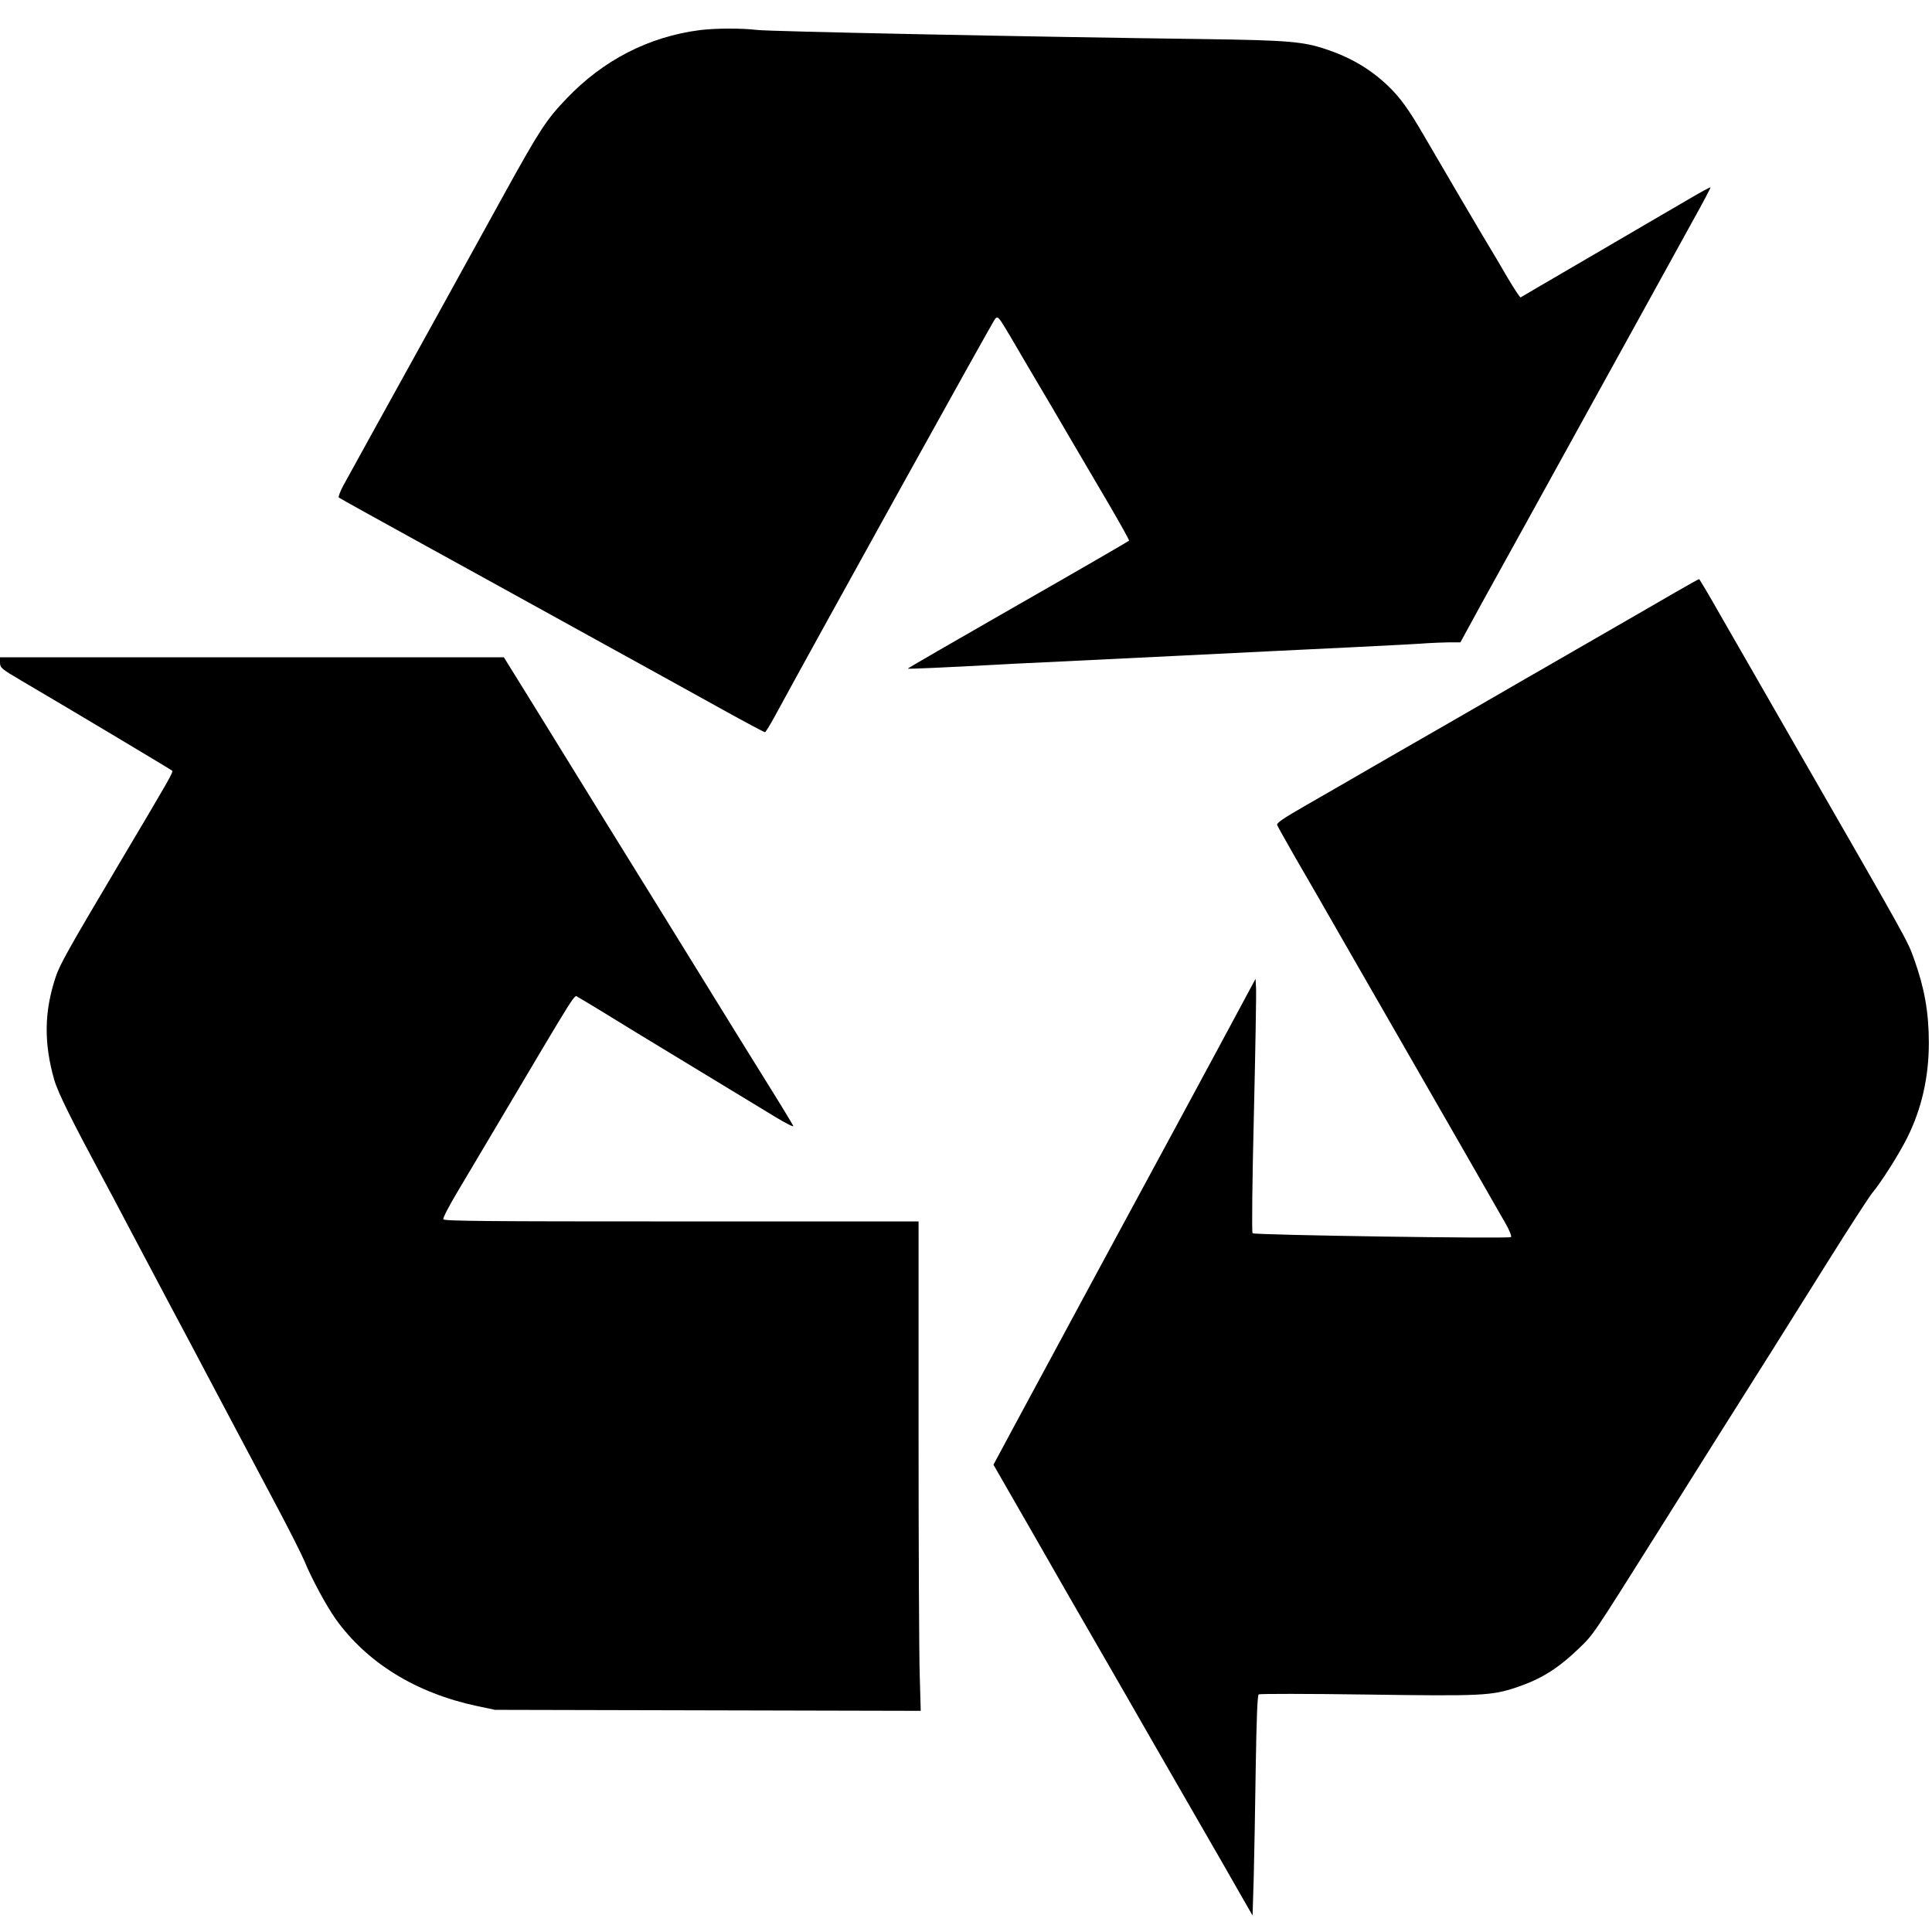
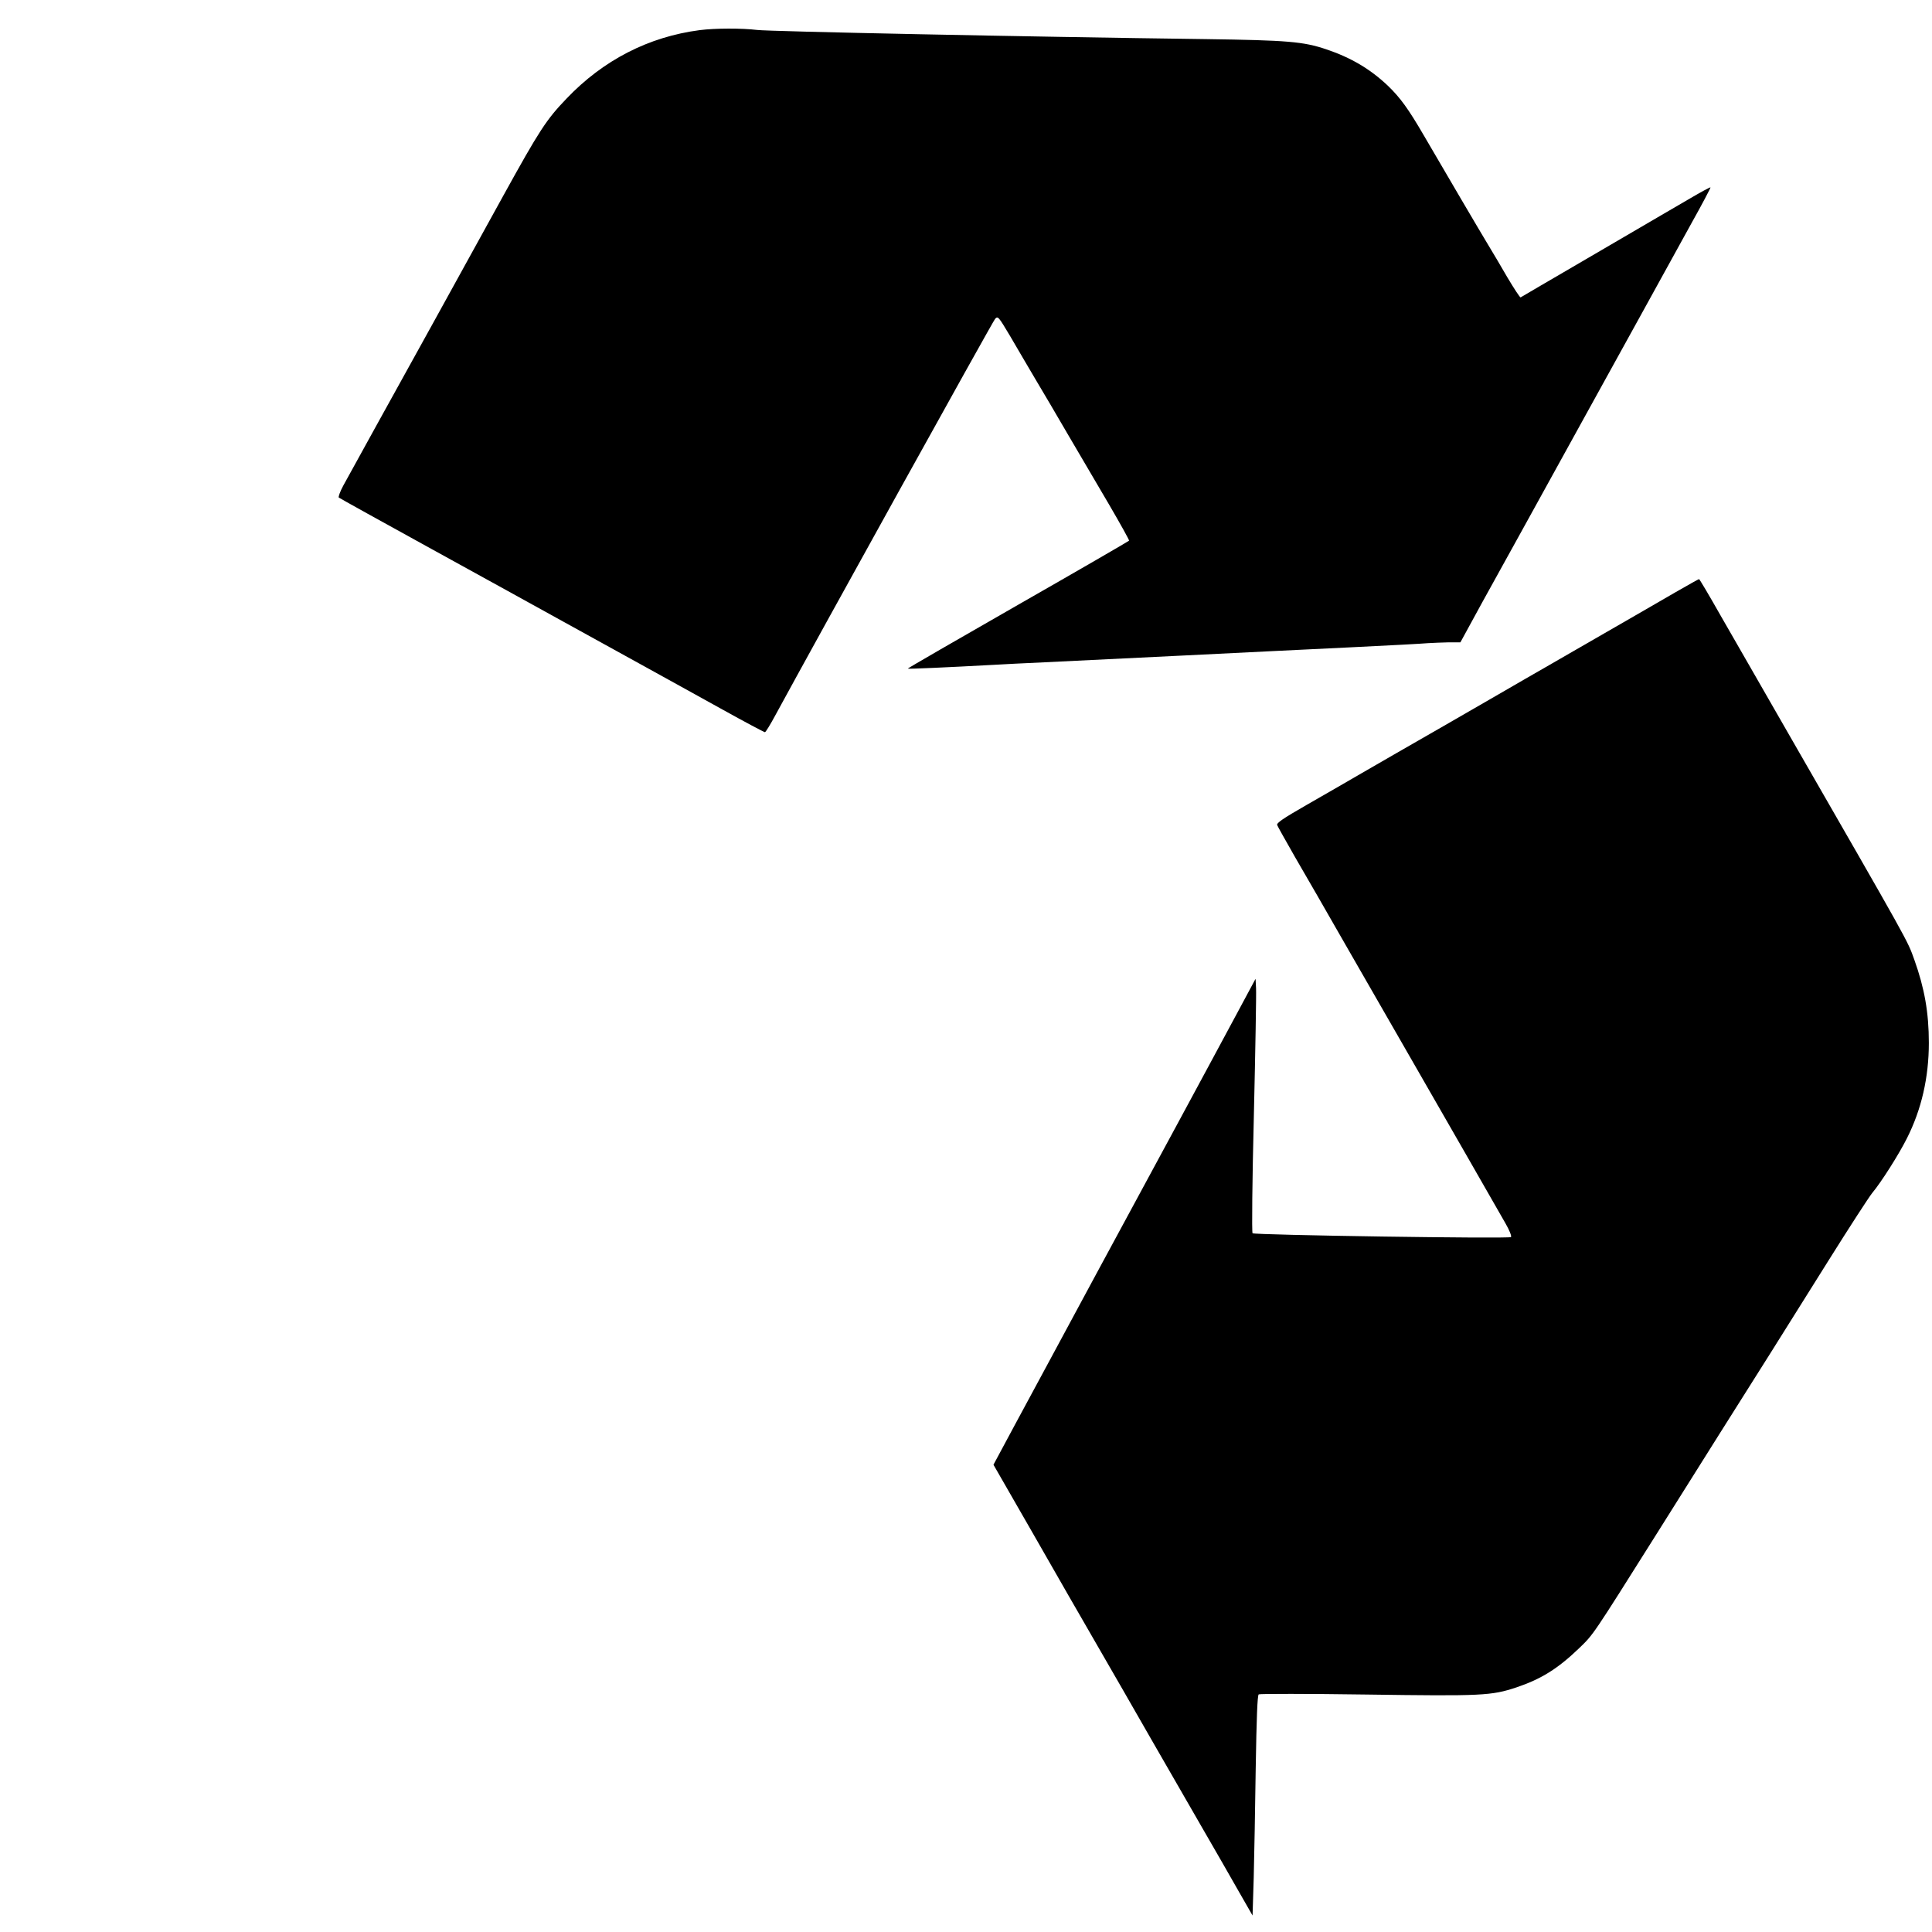
<svg xmlns="http://www.w3.org/2000/svg" version="1.0" width="1161pt" height="1161pt" viewBox="0 0 1161 1161" preserveAspectRatio="xMidYMid meet">
  <g transform="translate(0,1161) scale(0.1,-0.1)" fill="#000000" stroke="none">
    <path d="M4205 11429 c-307 -40 -580 -180 -801 -412 -122 -127 -163 -191 -379 -582 -394 -715 -501 -909 -773 -1400 -85 -154 -170 -309 -189 -343 -19 -35 -31 -68 -27 -72 5 -4 257 -144 559 -310 303 -167 654 -360 780 -430 127 -70 340 -188 475 -262 135 -74 356 -197 492 -272 135 -75 250 -136 255 -136 4 0 33 47 63 103 245 451 1306 2366 1320 2381 17 18 20 14 91 -105 39 -68 107 -182 149 -254 43 -71 131 -222 197 -335 66 -113 177 -301 246 -419 69 -118 124 -217 122 -220 -2 -3 -302 -177 -668 -386 -365 -209 -663 -381 -662 -383 3 -3 246 8 520 23 50 3 185 10 300 15 116 6 485 24 820 40 336 17 795 39 1020 50 226 11 435 22 465 25 30 2 87 4 125 5 l71 0 130 238 c143 258 367 664 614 1112 87 157 242 438 345 625 103 187 239 434 302 548 64 114 114 210 112 211 -2 2 -58 -28 -124 -67 -66 -38 -145 -84 -175 -102 -30 -17 -230 -134 -445 -260 -214 -125 -393 -229 -397 -232 -4 -2 -39 52 -79 119 -39 68 -91 155 -114 193 -45 74 -270 457 -388 660 -93 160 -142 228 -218 301 -106 100 -221 168 -370 218 -137 46 -230 54 -724 61 -1073 14 -2626 46 -2695 55 -91 11 -250 11 -345 -1z" />
    <path d="M10065 8049 c-130 -76 -253 -146 -610 -352 -77 -44 -207 -120 -290 -167 -82 -48 -303 -175 -490 -283 -187 -107 -407 -234 -490 -282 -82 -48 -232 -134 -333 -192 -143 -82 -182 -109 -177 -121 3 -9 52 -95 107 -192 56 -96 195 -337 308 -535 114 -198 268 -466 342 -595 228 -396 569 -991 614 -1070 24 -41 39 -79 34 -84 -11 -11 -1542 12 -1553 23 -5 5 -2 316 8 713 9 386 15 728 13 760 l-3 56 -116 -216 c-64 -120 -220 -408 -346 -642 -338 -623 -695 -1286 -778 -1440 -40 -74 -132 -245 -204 -378 l-131 -244 239 -416 c131 -230 305 -532 386 -672 81 -140 226 -392 322 -560 97 -168 237 -411 311 -540 75 -129 172 -299 217 -378 l82 -143 7 228 c3 126 9 423 12 660 5 300 10 435 18 441 6 4 297 4 646 -1 698 -10 752 -7 903 43 148 50 248 112 375 234 89 86 76 67 472 696 260 414 512 815 680 1080 67 107 224 357 348 555 124 198 242 380 262 405 56 67 162 235 209 329 88 174 132 367 132 574 0 182 -26 328 -87 499 -44 122 -17 73 -779 1398 -144 250 -317 553 -386 672 -68 120 -126 218 -129 218 -3 0 -68 -37 -145 -81z" />
-     <path d="M0 7628 c1 -31 7 -37 128 -108 256 -150 897 -533 906 -541 9 -8 -11 -42 -309 -544 -314 -529 -365 -620 -390 -695 -70 -209 -72 -399 -9 -619 22 -77 108 -249 289 -586 18 -33 97 -181 175 -330 78 -148 180 -340 225 -425 46 -85 183 -344 305 -575 122 -231 280 -528 350 -660 70 -132 142 -275 160 -317 43 -106 132 -269 187 -347 189 -264 483 -445 849 -523 l109 -23 1279 -3 1279 -3 -6 212 c-4 117 -7 778 -7 1471 l0 1258 -1425 0 c-1187 0 -1426 2 -1431 13 -3 8 35 81 84 163 49 82 154 259 234 394 504 850 467 791 491 778 12 -6 78 -46 147 -88 69 -43 305 -187 525 -320 220 -134 451 -274 514 -312 63 -38 111 -63 108 -54 -3 8 -75 127 -160 263 -85 136 -232 374 -327 528 -95 154 -237 384 -315 510 -152 245 -469 757 -759 1228 l-178 287 -1514 0 -1514 0 0 -32z" />
  </g>
</svg>